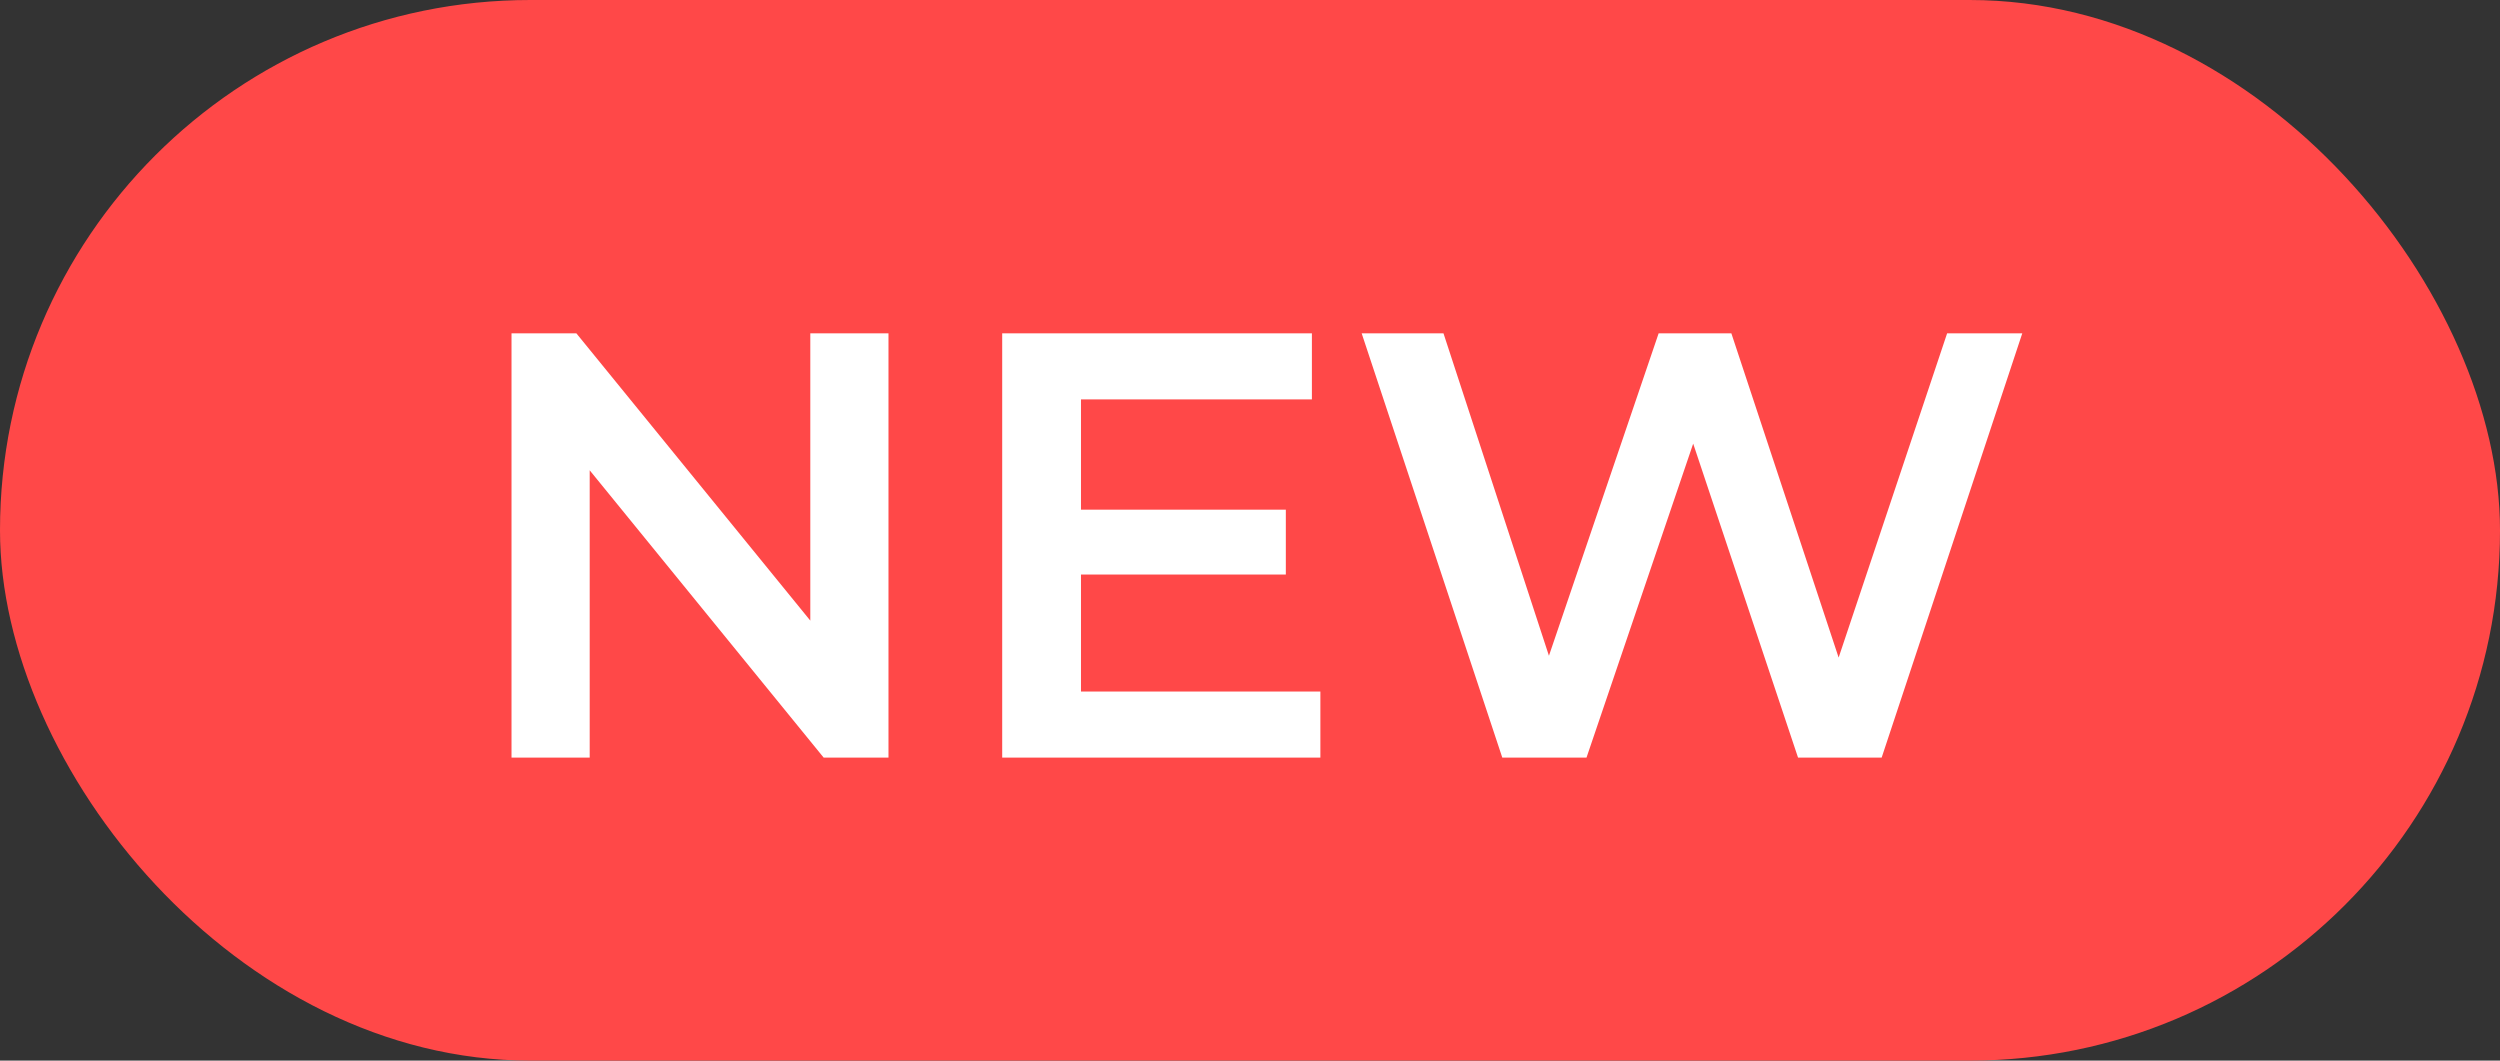
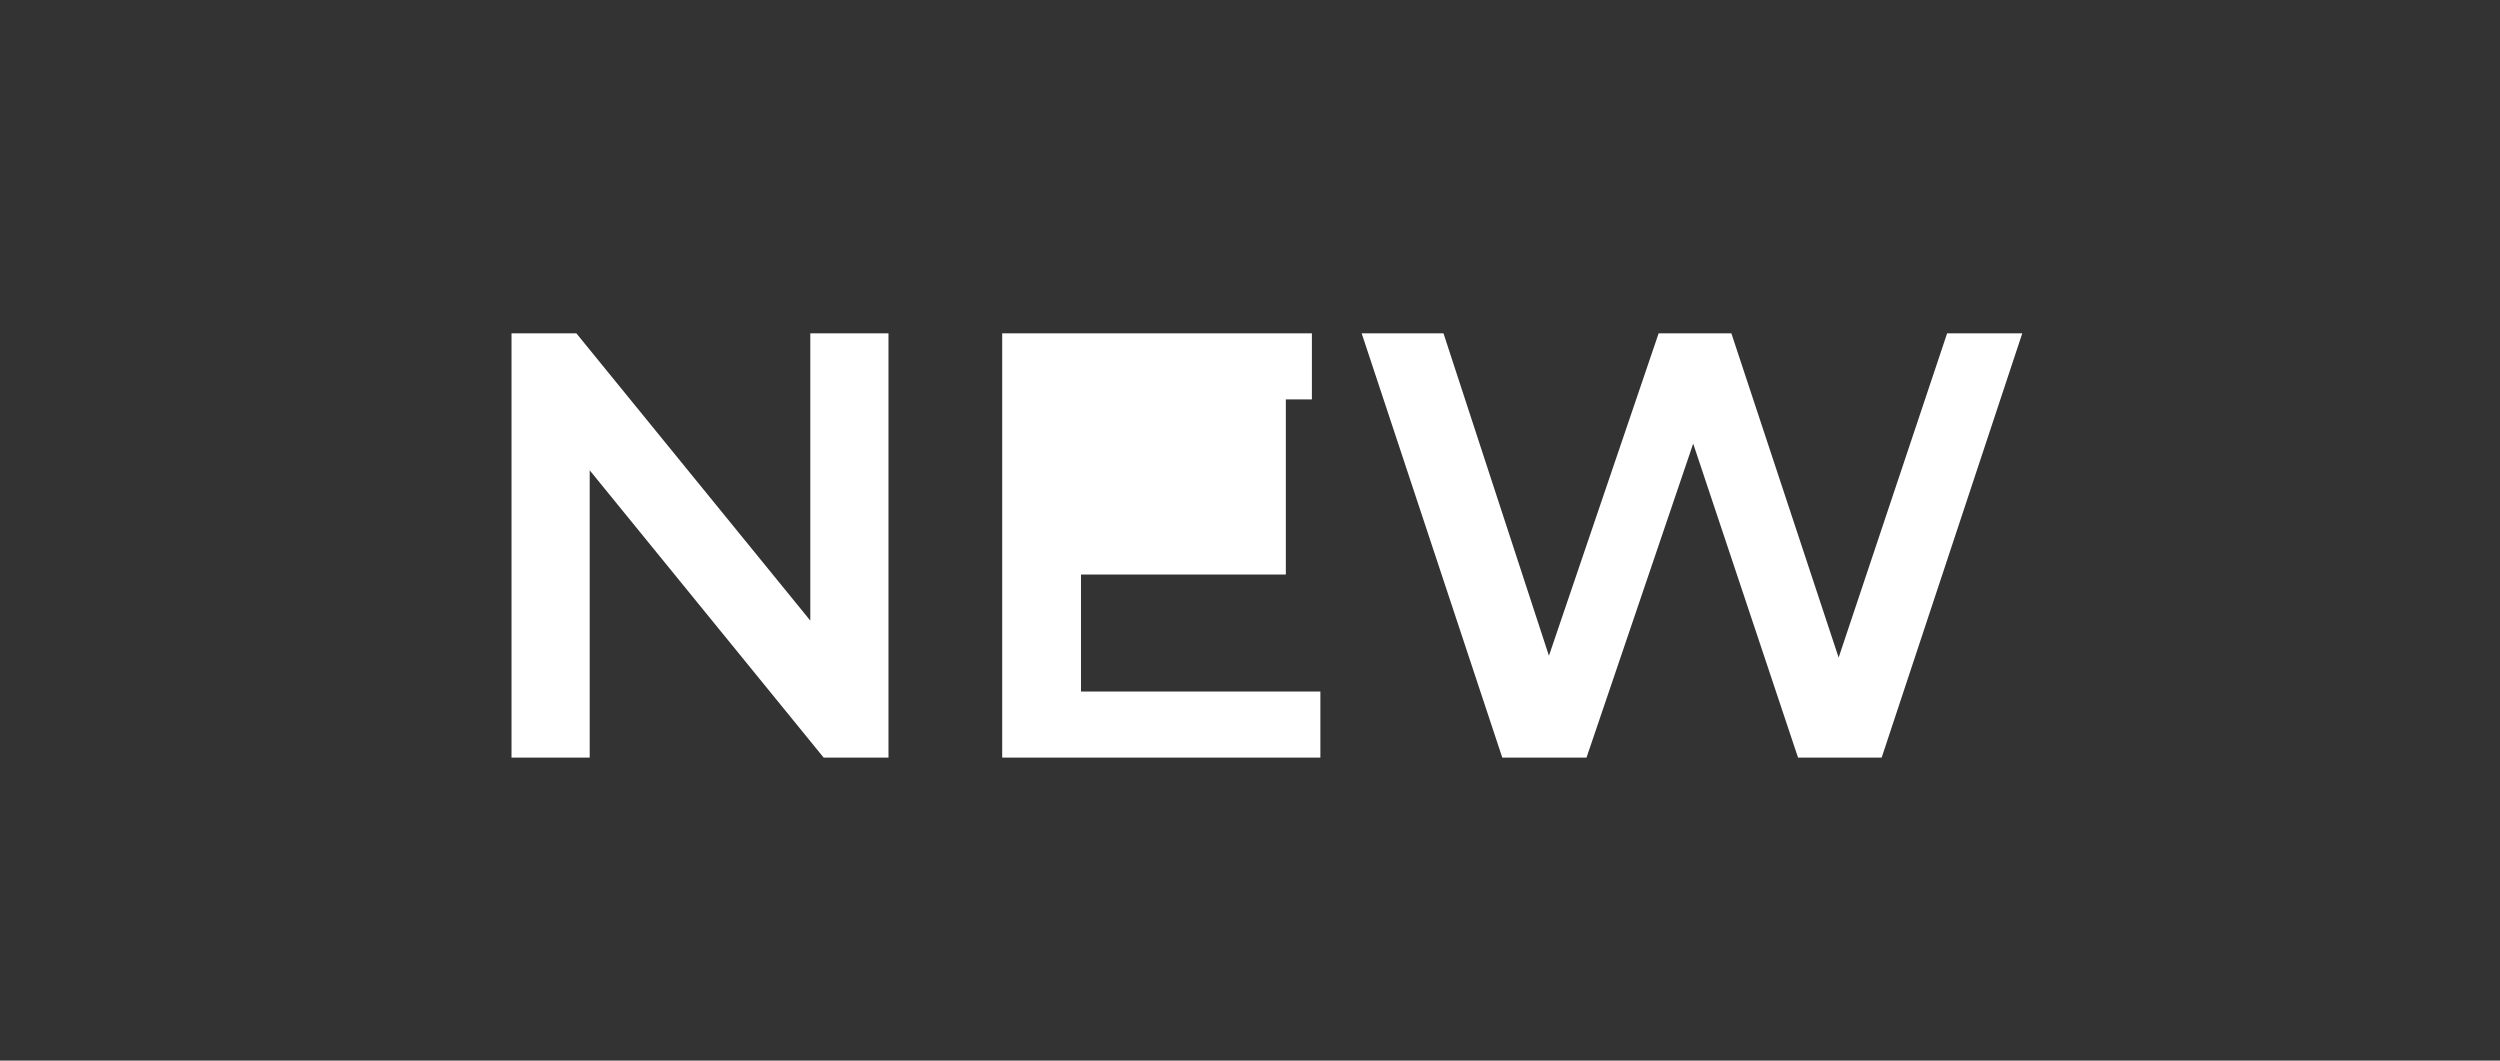
<svg xmlns="http://www.w3.org/2000/svg" width="33" height="14" viewBox="0 0 33 14" fill="none">
  <rect x="0" y="0" width="33" height="14" fill="#333333" stroke="none" />
-   <rect width="33" height="14" rx="7" fill="#FF4848" />
-   <path d="M11.728 4.4V10H10.872L7.784 6.208V10H6.752V4.4H7.608L10.696 8.192V4.4H11.728ZM17.429 9.128V10H13.229V4.4H17.317V5.272H14.269V6.728H16.973V7.584H14.269V9.128H17.429ZM26.694 4.4L24.838 10H23.734L22.35 5.856L20.942 10H19.83L17.974 4.4H19.054L20.446 8.656L21.894 4.4H22.854L24.27 8.68L25.702 4.4H26.694Z" fill="white" />
+   <path d="M11.728 4.4V10H10.872L7.784 6.208V10H6.752V4.4H7.608L10.696 8.192V4.4H11.728ZM17.429 9.128V10H13.229V4.4H17.317V5.272H14.269H16.973V7.584H14.269V9.128H17.429ZM26.694 4.4L24.838 10H23.734L22.35 5.856L20.942 10H19.83L17.974 4.4H19.054L20.446 8.656L21.894 4.4H22.854L24.27 8.68L25.702 4.4H26.694Z" fill="white" />
</svg>